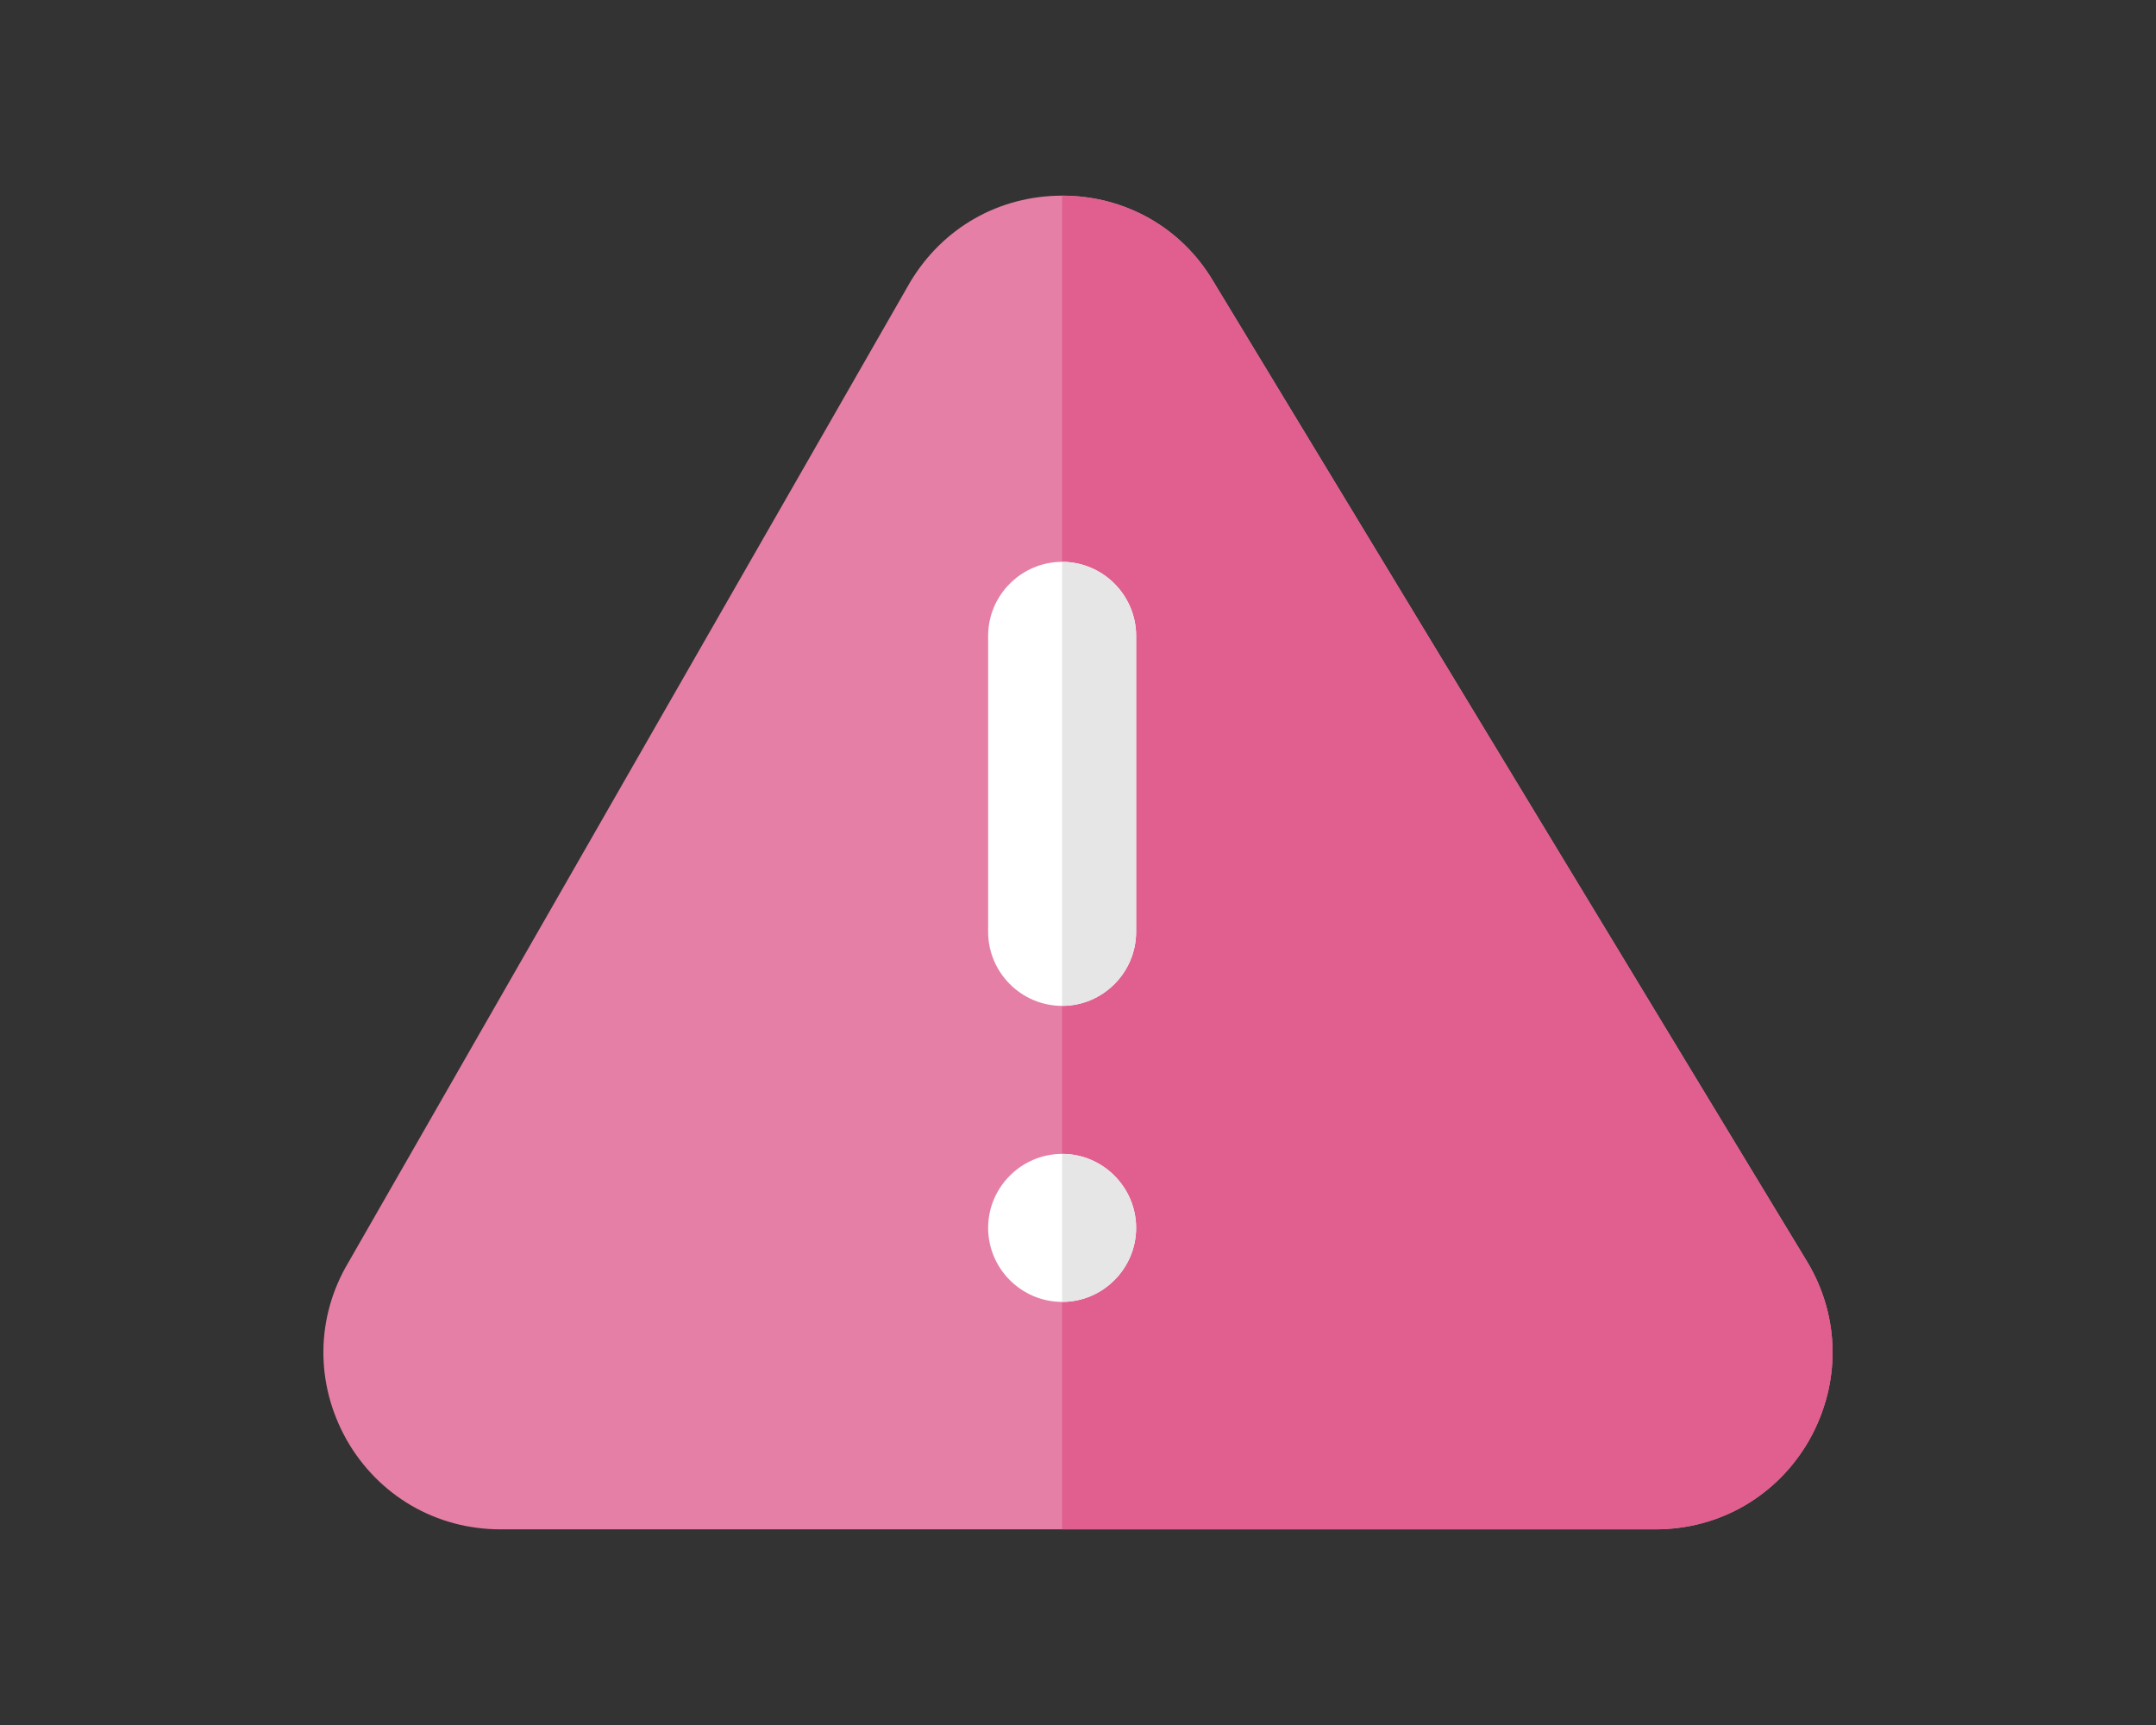
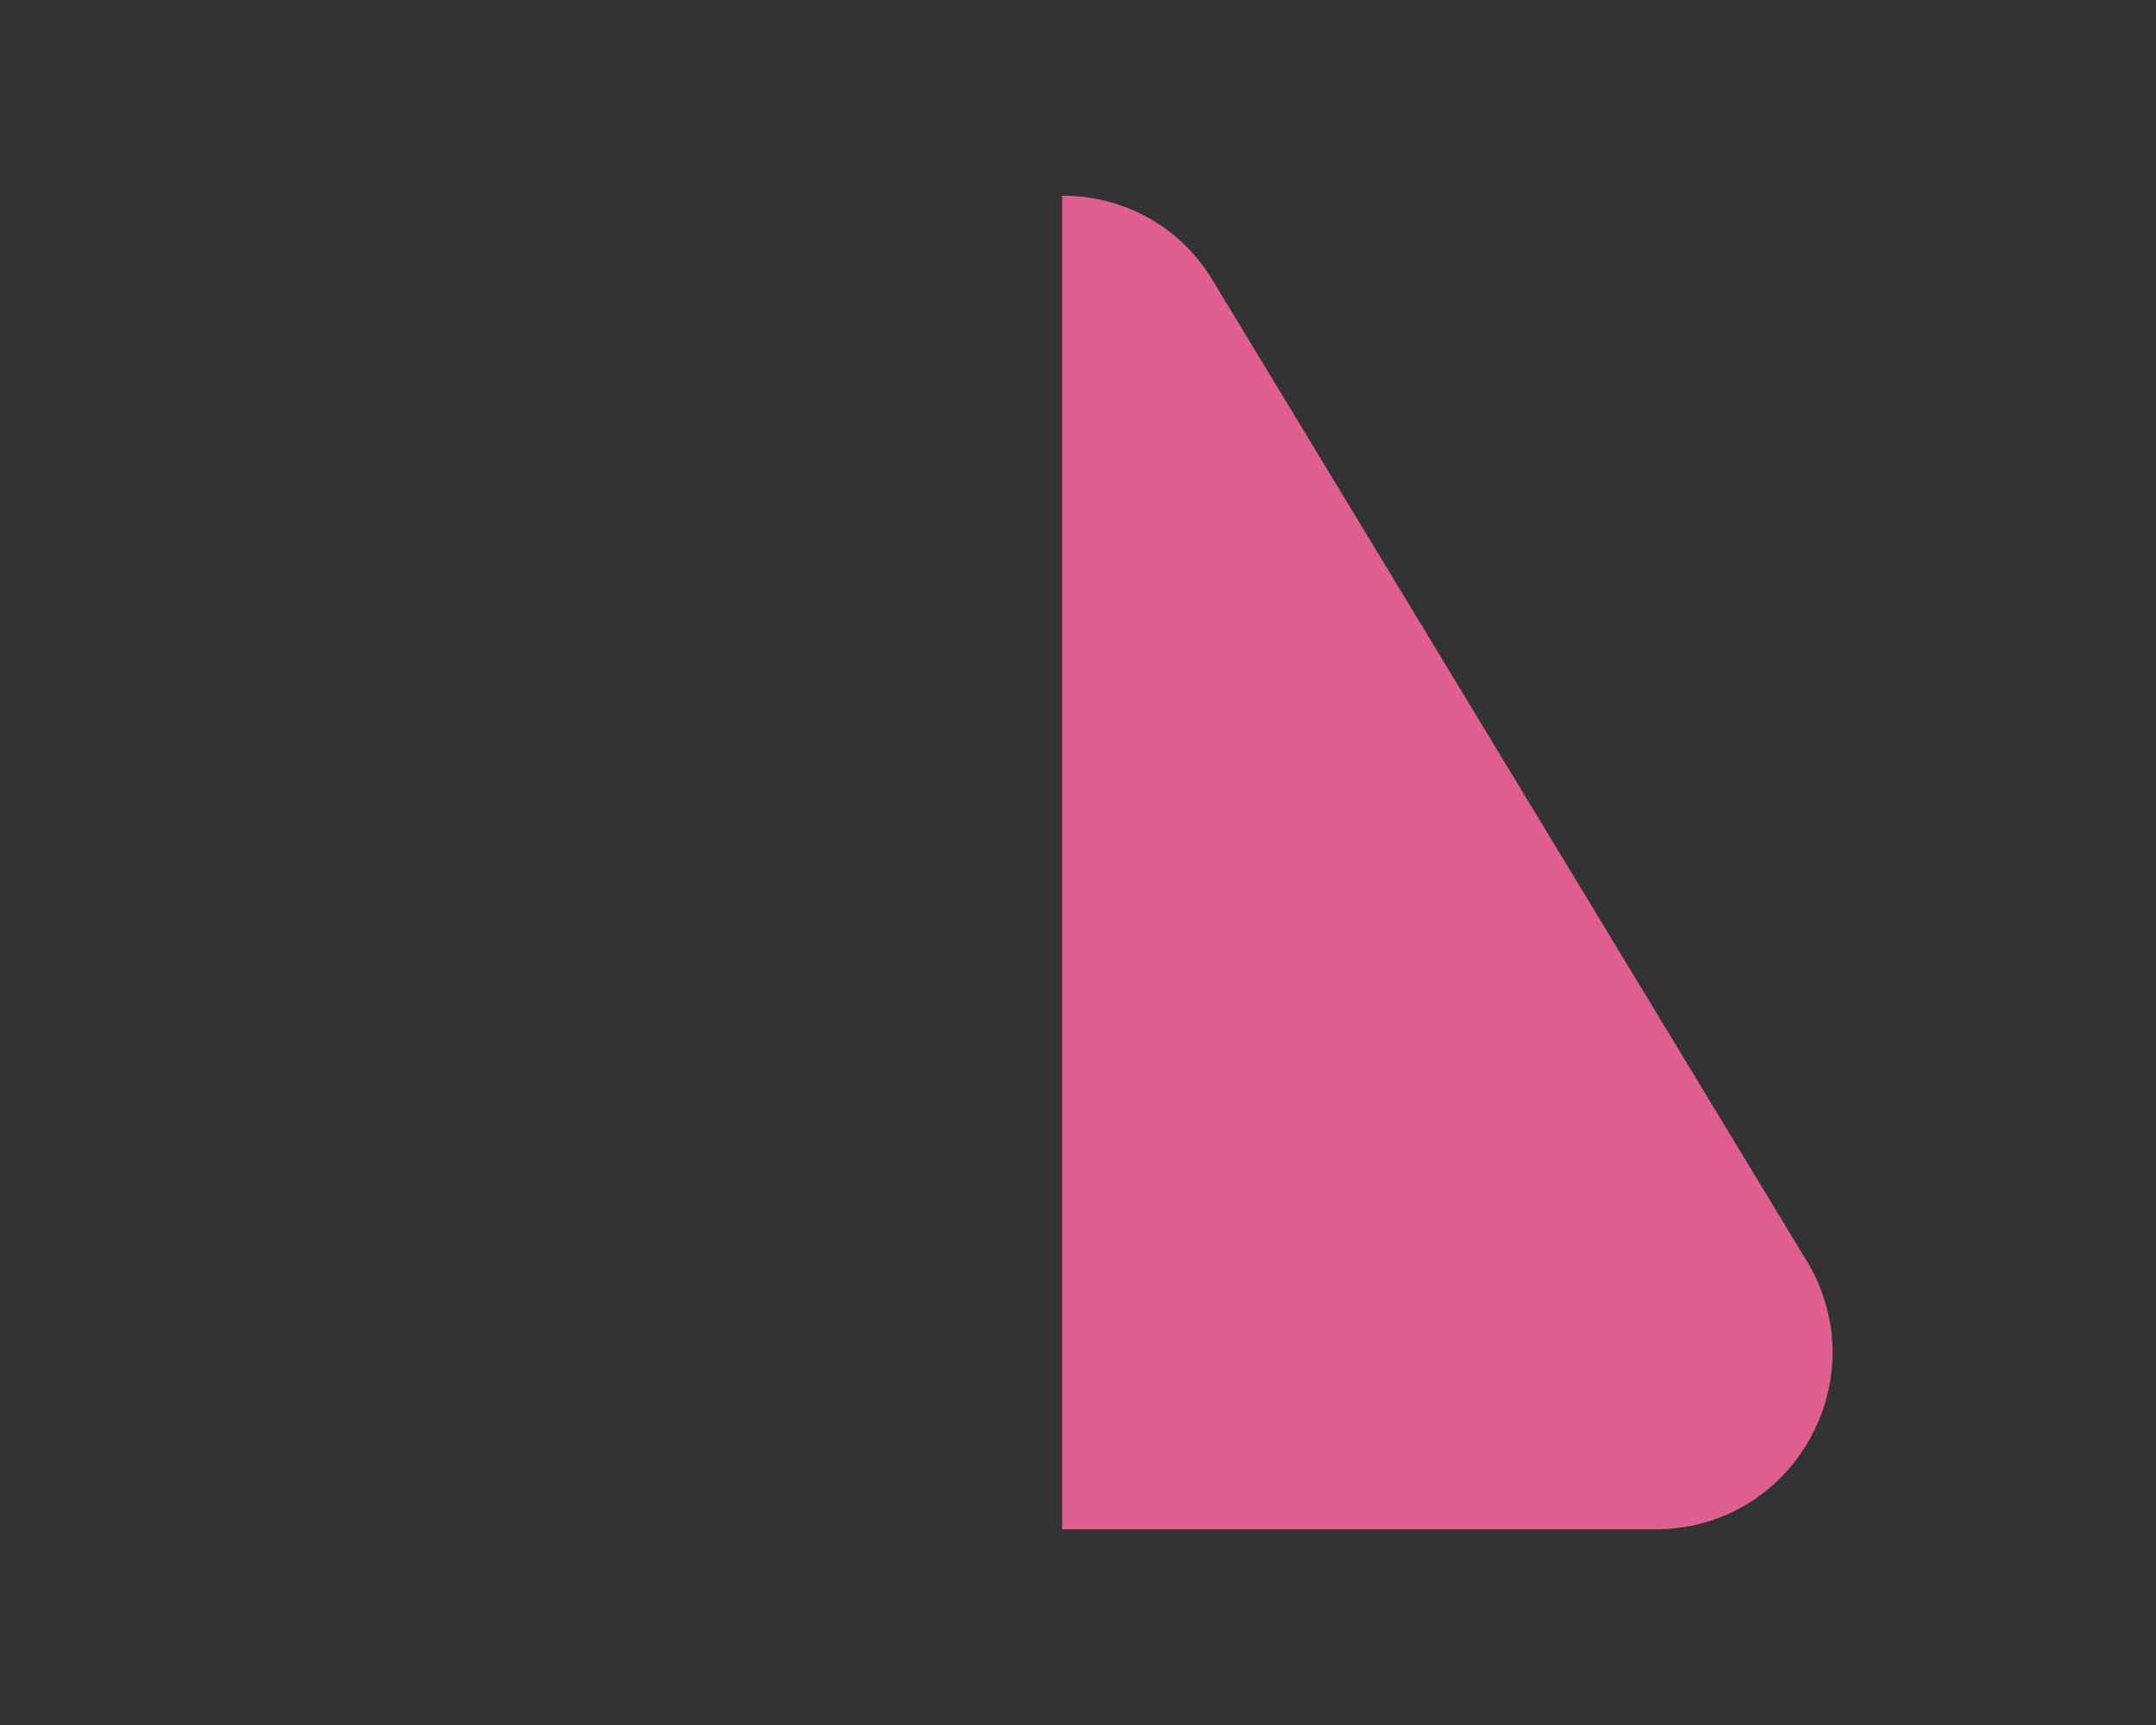
<svg xmlns="http://www.w3.org/2000/svg" version="1.1" id="precaution-before-taking" x="0px" y="0px" viewBox="0 0 100 80" style="enable-background:new 0 0 100 80;" xml:space="preserve">
  <rect x="0" y="0" width="100" height="80" fill="#333333" stroke="none" />
  <style type="text/css">
	.st0{fill:#E67FA5;}
	.st1{fill:#E05F8F;}
	.st2{fill:#FFFFFF;}
	.st3{fill:#E6E6E6;}
</style>
  <g>
-     <path class="st0" d="M83.836,58.539L56.278,13.053c-1.477-2.502-4.102-3.979-7.014-3.979   s-5.537,1.477-7.054,4.019L16.164,58.539c-1.518,2.543-1.559,5.619-0.082,8.244   c1.477,2.584,4.143,4.143,7.137,4.143h53.562c2.994,0,5.66-1.559,7.137-4.143   C85.394,64.158,85.353,61.082,83.836,58.539z" />
    <path class="st1" d="M83.918,66.783c-1.477,2.584-4.143,4.143-7.137,4.143h-27.517V9.074   c2.912,0,5.537,1.477,7.014,3.979l27.558,45.486   C85.353,61.082,85.394,64.158,83.918,66.783z" />
    <g>
-       <path class="st2" d="M52.696,29.489v13.728c0,1.888-1.544,3.432-3.432,3.432    s-3.432-1.544-3.432-3.432V29.489c0-1.888,1.544-3.432,3.432-3.432    S52.696,27.602,52.696,29.489z" />
-       <path class="st2" d="M52.696,56.946c0,1.888-1.544,3.432-3.432,3.432    s-3.432-1.544-3.432-3.432c0-1.888,1.544-3.432,3.432-3.432    S52.696,55.059,52.696,56.946z" />
-     </g>
+       </g>
    <g>
-       <path class="st3" d="M52.696,56.946c0,1.888-1.544,3.432-3.432,3.432v-6.864    C51.152,53.514,52.696,55.059,52.696,56.946z" />
-       <path class="st3" d="M52.696,29.489v13.728c0,1.888-1.544,3.432-3.432,3.432V26.057    C51.152,26.057,52.696,27.602,52.696,29.489z" />
-     </g>
+       </g>
  </g>
</svg>